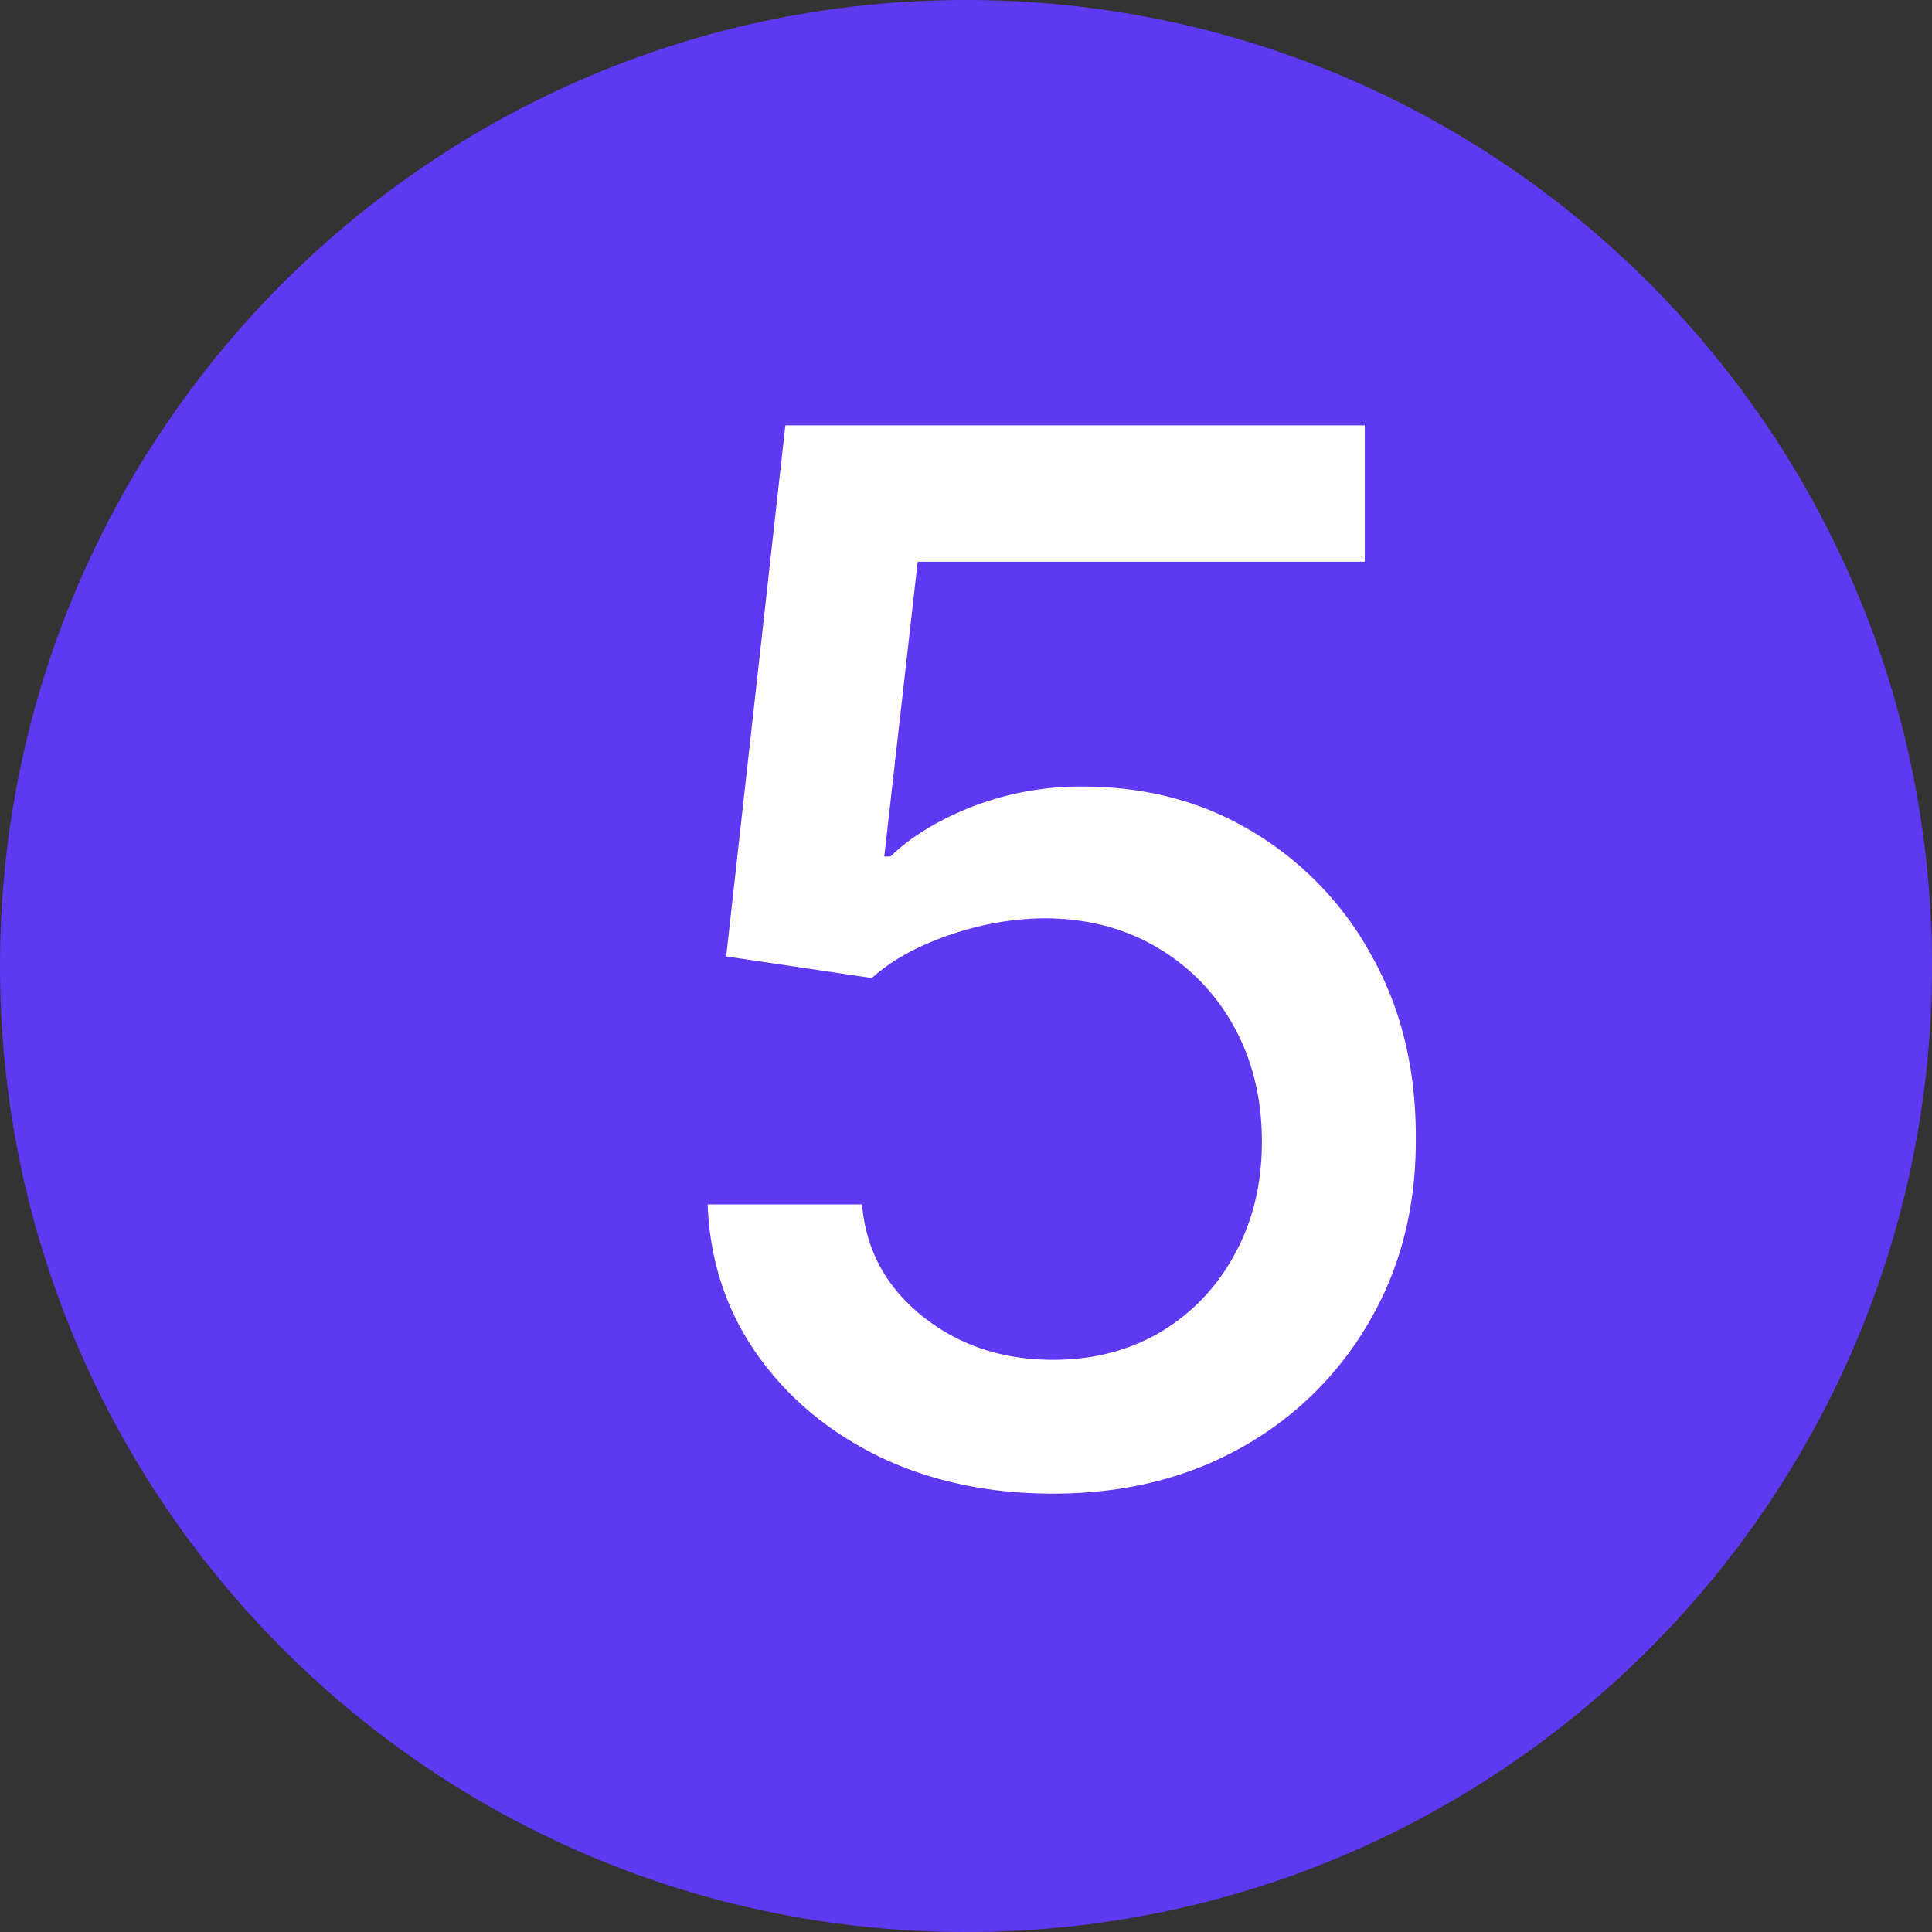
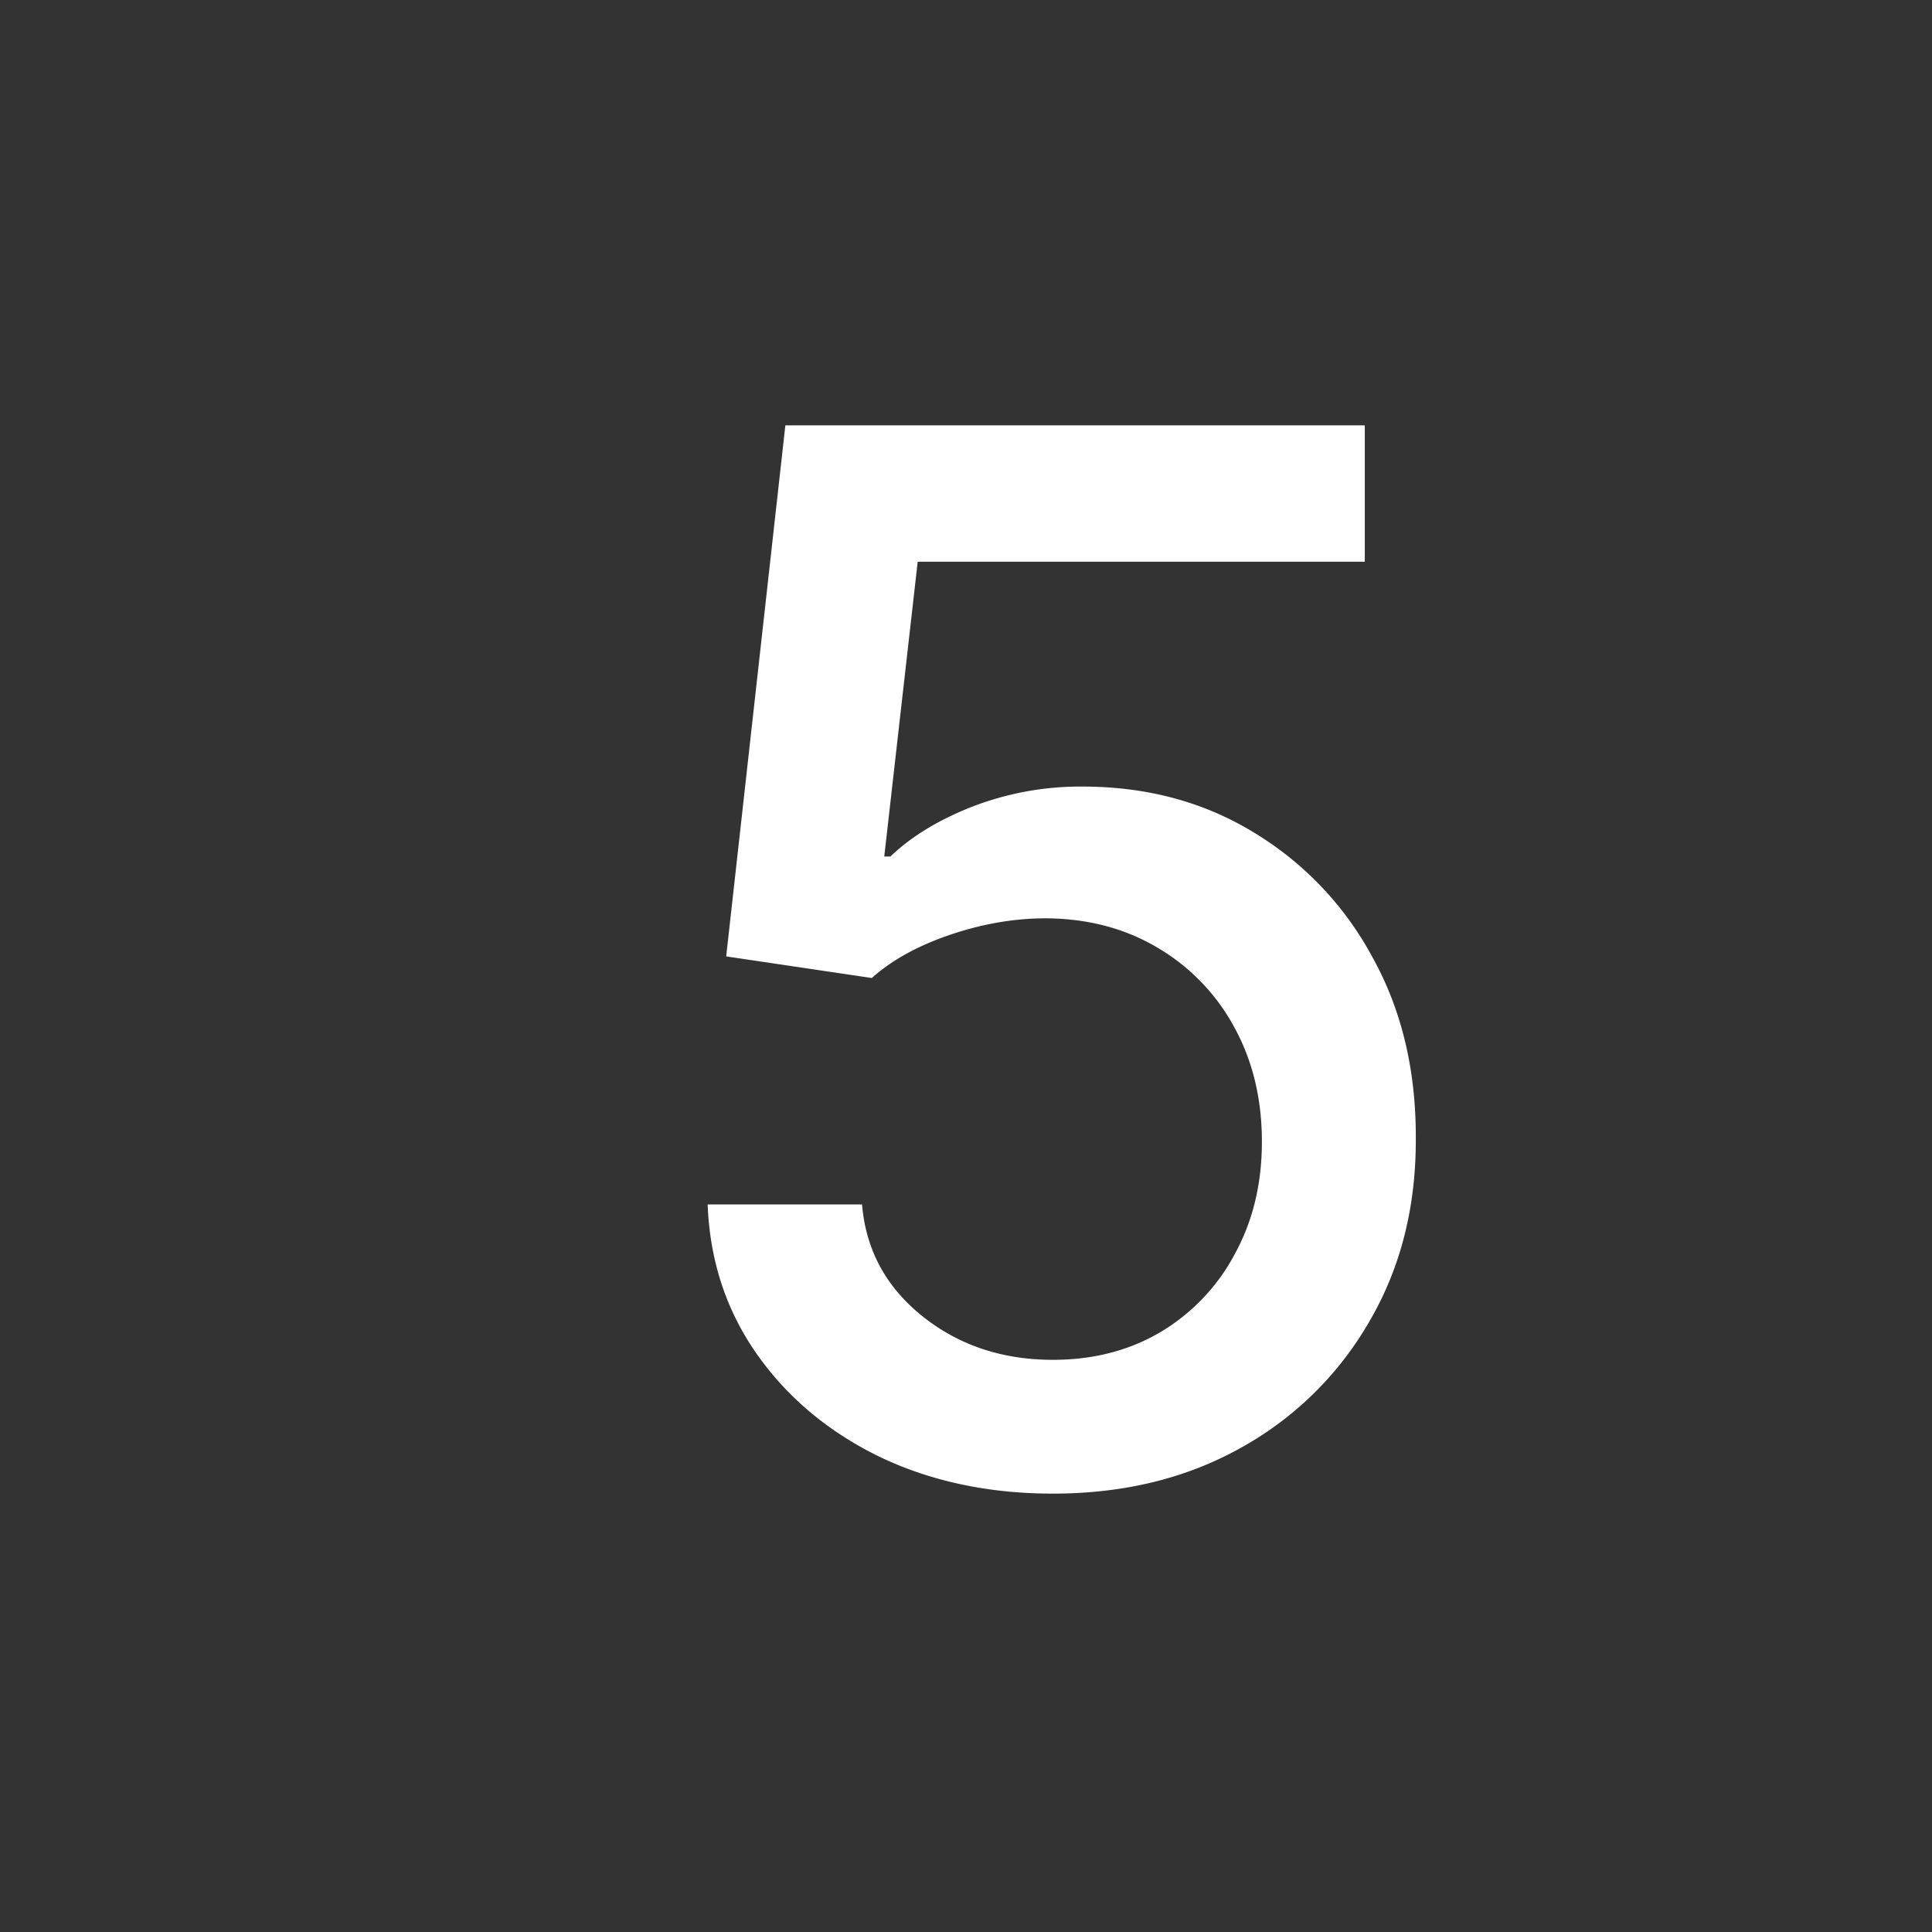
<svg xmlns="http://www.w3.org/2000/svg" width="32" height="32" fill="none">
  <rect width="100%" height="100%" fill="#333333" stroke="none" />
-   <path fill="#5F38F1" d="M0 16C0 7.163 7.163 0 16 0s16 7.163 16 16-7.163 16-16 16S0 24.837 0 16Z" />
  <path fill="#fff" d="M17.44 24.739c-1.068 0-2.028-.205-2.88-.614-.847-.415-1.523-.983-2.029-1.704-.505-.722-.775-1.546-.81-2.472h2.557c.063.75.395 1.366.998 1.85.602.482 1.323.724 2.164.724.67 0 1.264-.154 1.782-.46a3.303 3.303 0 0 0 1.227-1.287c.301-.546.452-1.168.452-1.867 0-.71-.154-1.344-.46-1.9a3.398 3.398 0 0 0-1.27-1.313c-.535-.318-1.148-.48-1.841-.486-.529 0-1.06.091-1.594.273-.534.182-.966.42-1.296.716l-2.412-.358.98-8.796h9.597v2.259H15.2l-.554 4.883h.102c.341-.329.793-.605 1.355-.826a4.975 4.975 0 0 1 1.824-.333c1.063 0 2.009.253 2.838.759a5.393 5.393 0 0 1 1.969 2.071c.483.87.721 1.87.716 3 .005 1.13-.25 2.14-.767 3.026a5.554 5.554 0 0 1-2.13 2.096c-.904.506-1.941.759-3.112.759Z" />
</svg>